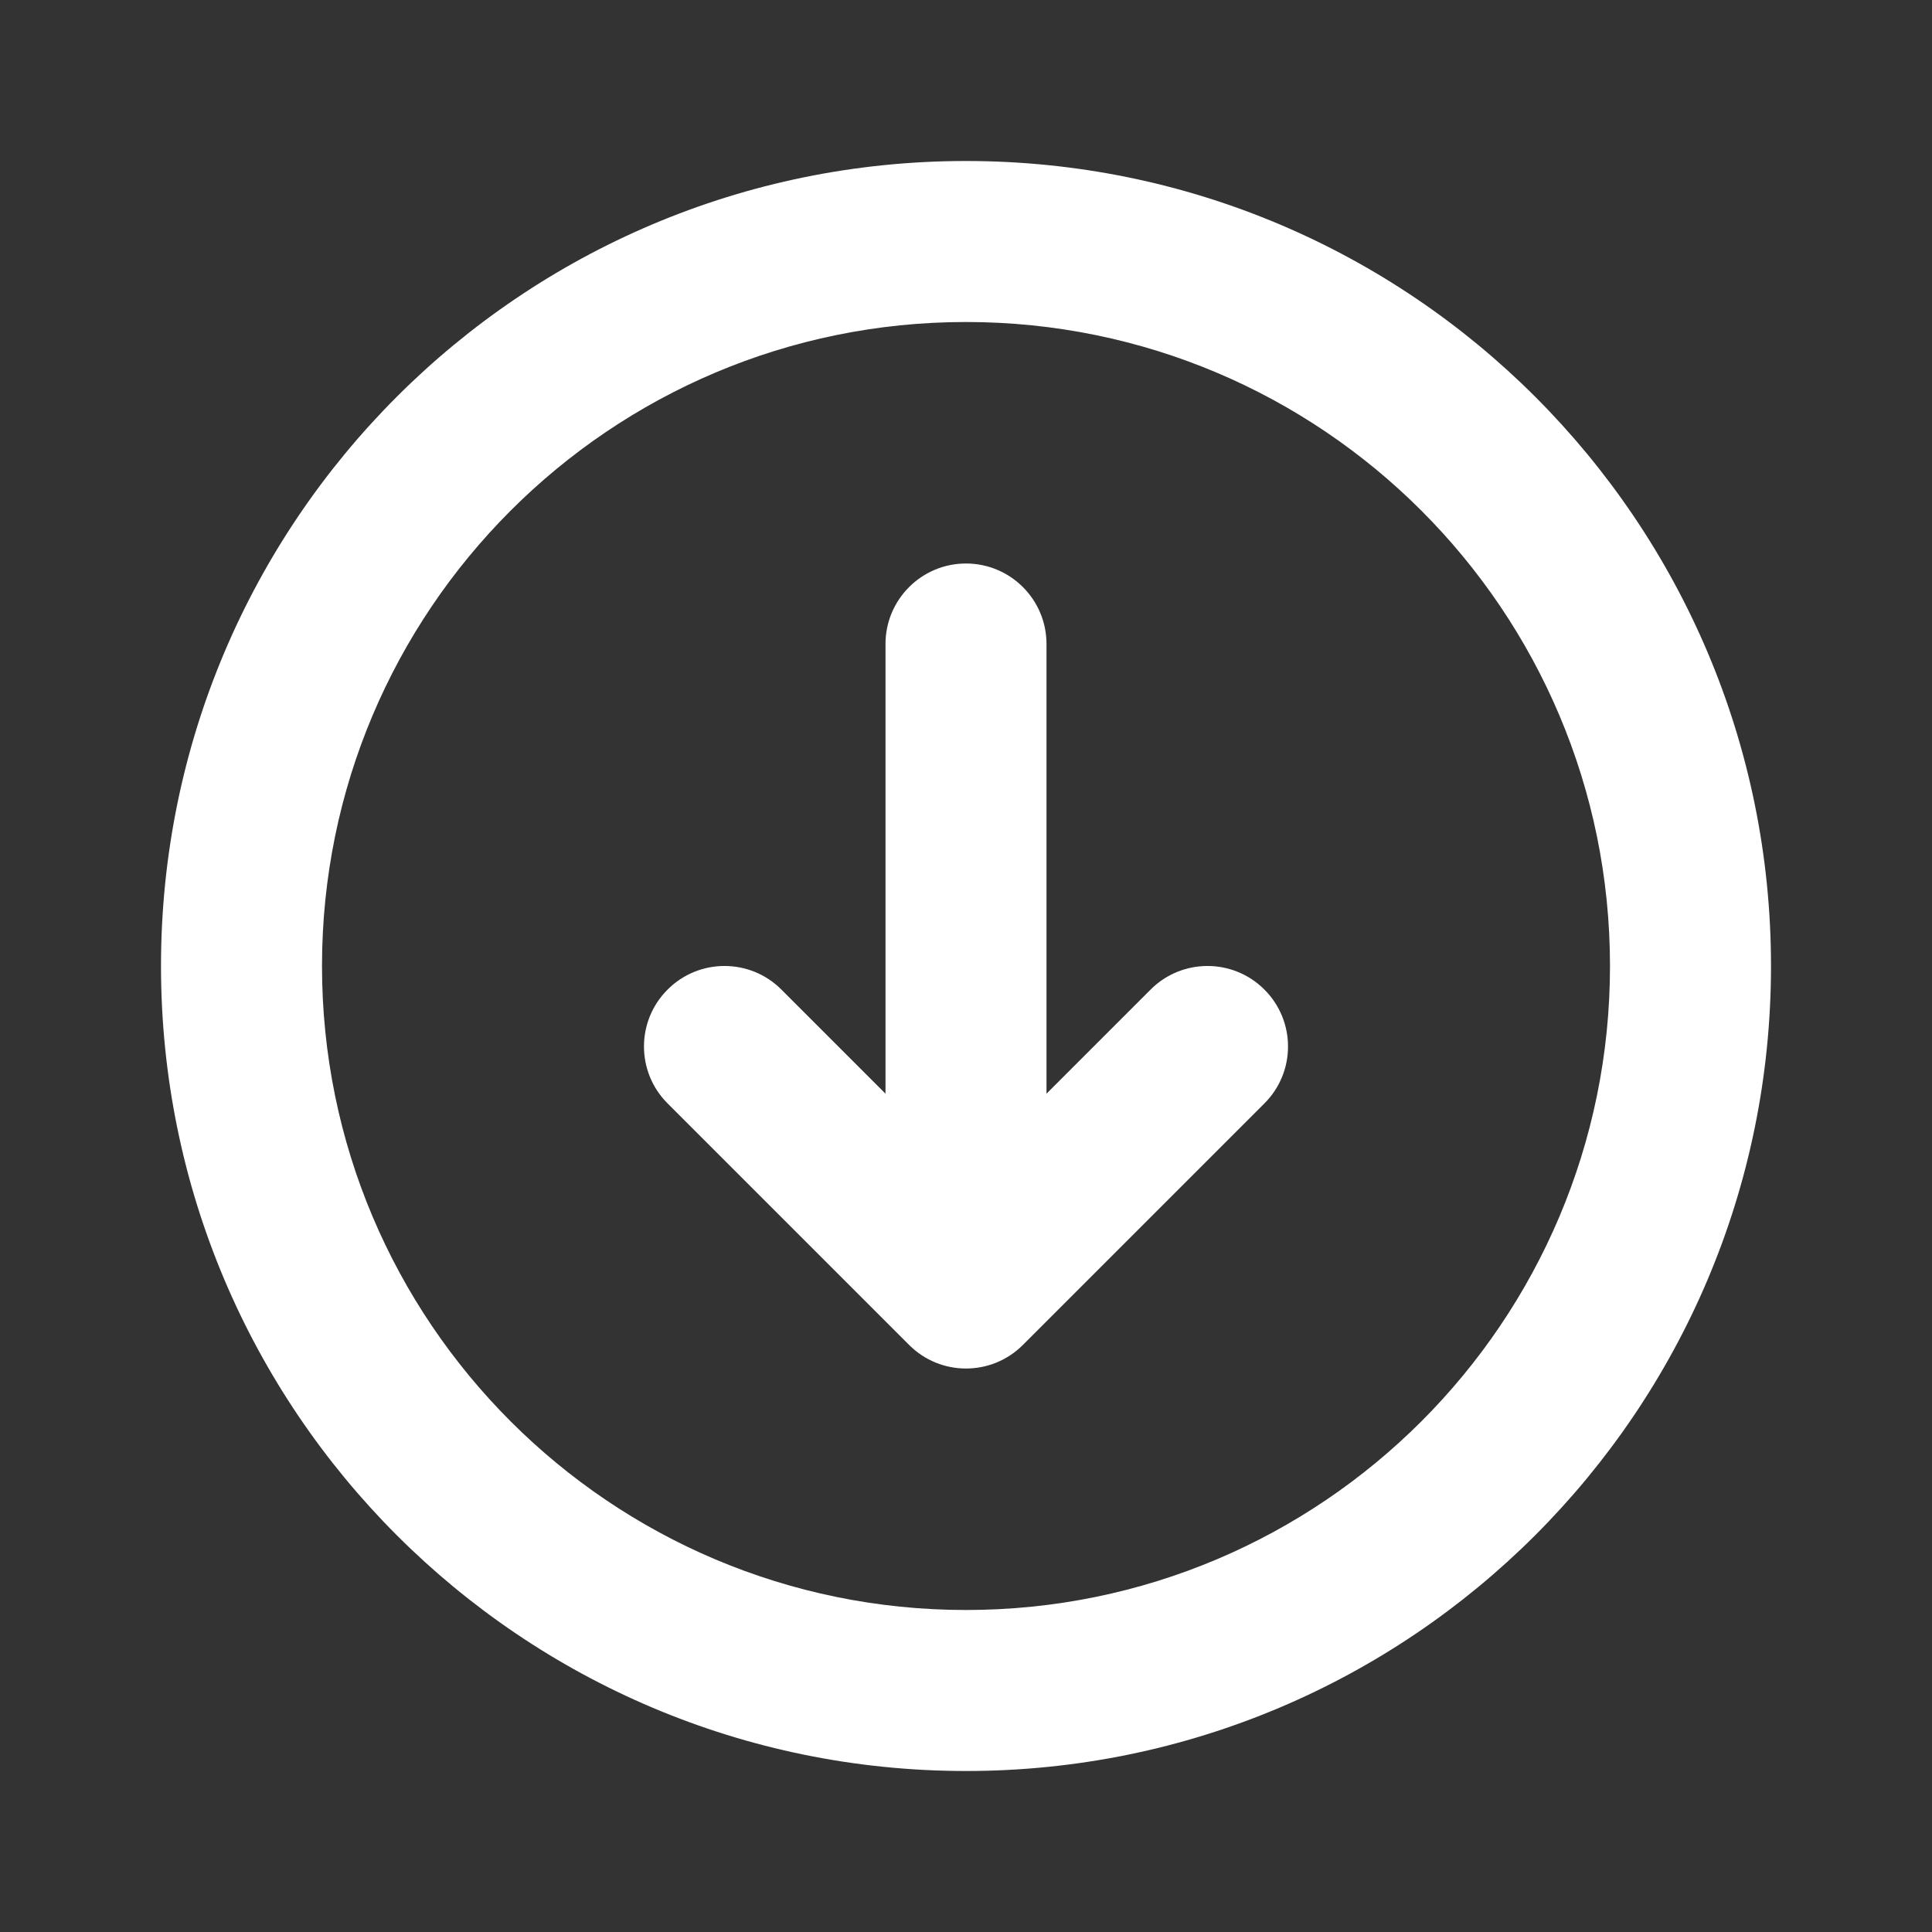
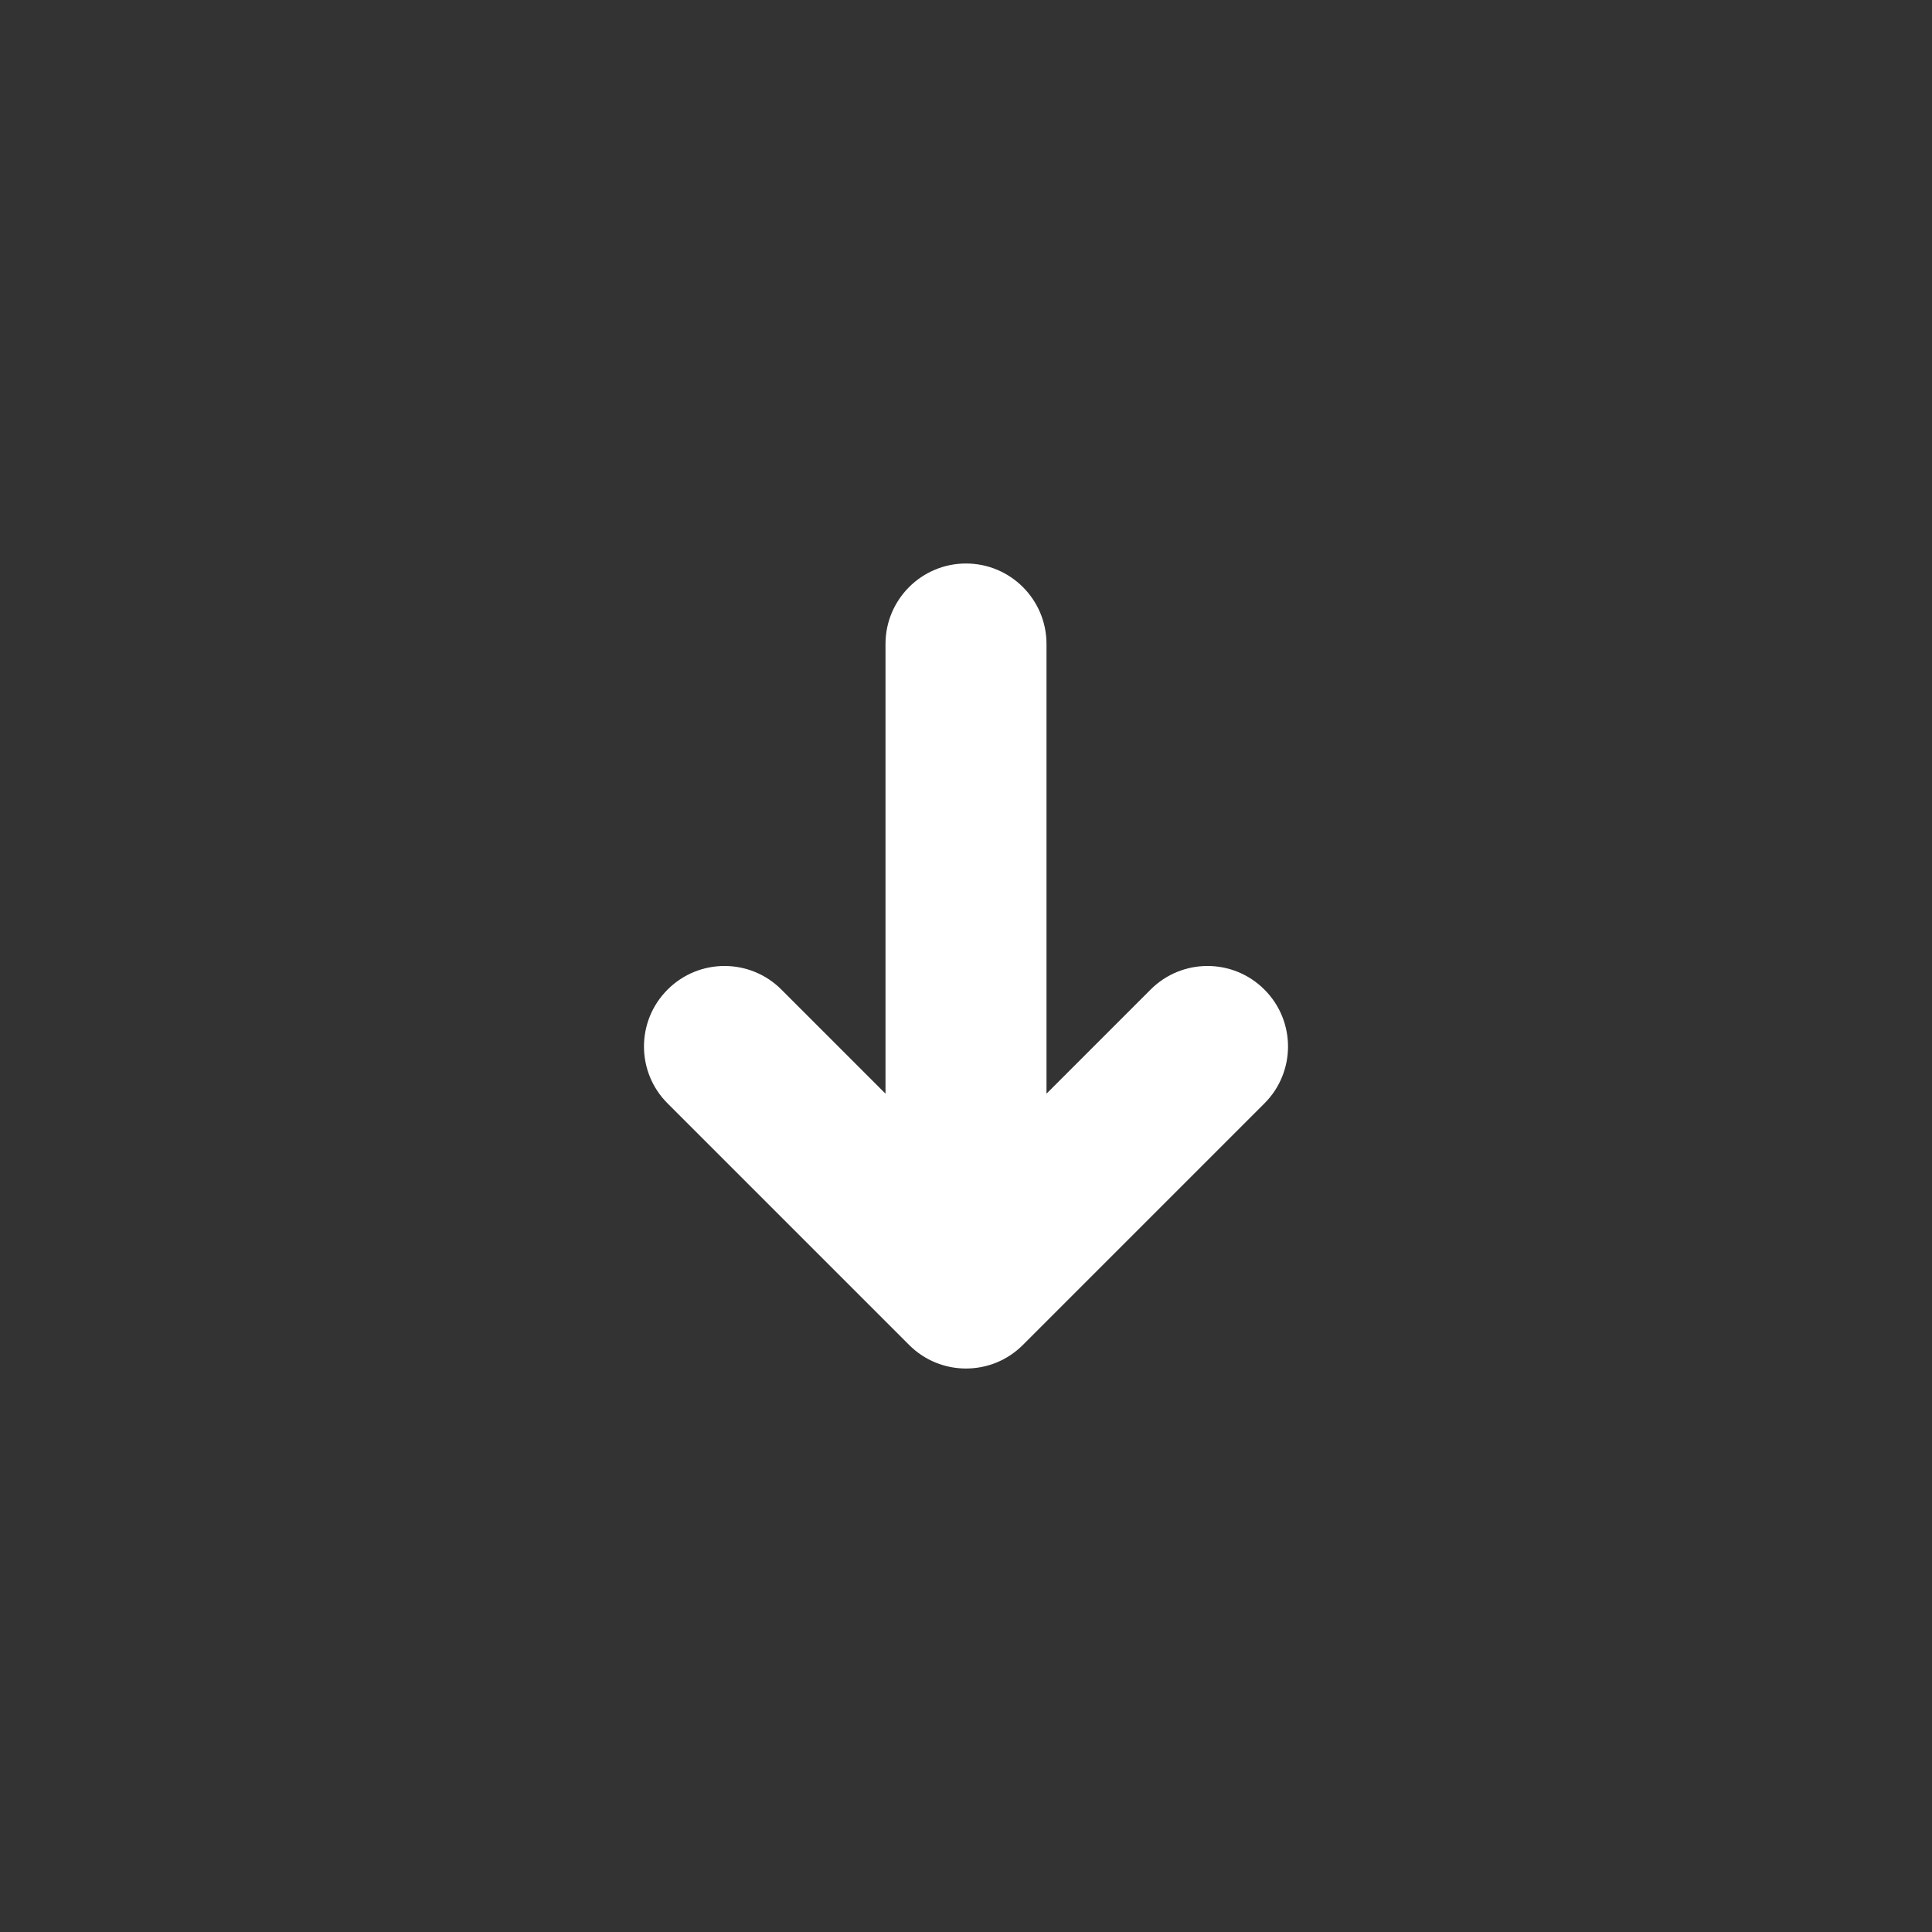
<svg xmlns="http://www.w3.org/2000/svg" width="24" height="24" viewBox="0 0 24 24" fill="none">
  <rect x="0" y="0" width="24" height="24" fill="#333333" stroke="none" />
-   <path fill-rule="evenodd" clip-rule="evenodd" d="M12 4C7.582 4 4 7.582 4 12C4 16.418 7.582 20 12 20C16.418 20 20 16.418 20 12C20 7.582 16.418 4 12 4ZM2 12C2 6.477 6.477 2 12 2C17.523 2 22 6.477 22 12C22 17.523 17.523 22 12 22C6.477 22 2 17.523 2 12Z" fill="white" />
  <path fill-rule="evenodd" clip-rule="evenodd" d="M12 7C12.552 7 13 7.448 13 8V13.586L14.293 12.293C14.683 11.902 15.317 11.902 15.707 12.293C16.098 12.683 16.098 13.317 15.707 13.707L12.707 16.707C12.317 17.098 11.683 17.098 11.293 16.707L8.293 13.707C7.902 13.317 7.902 12.683 8.293 12.293C8.683 11.902 9.317 11.902 9.707 12.293L11 13.586V8C11 7.448 11.448 7 12 7Z" fill="white" />
</svg>